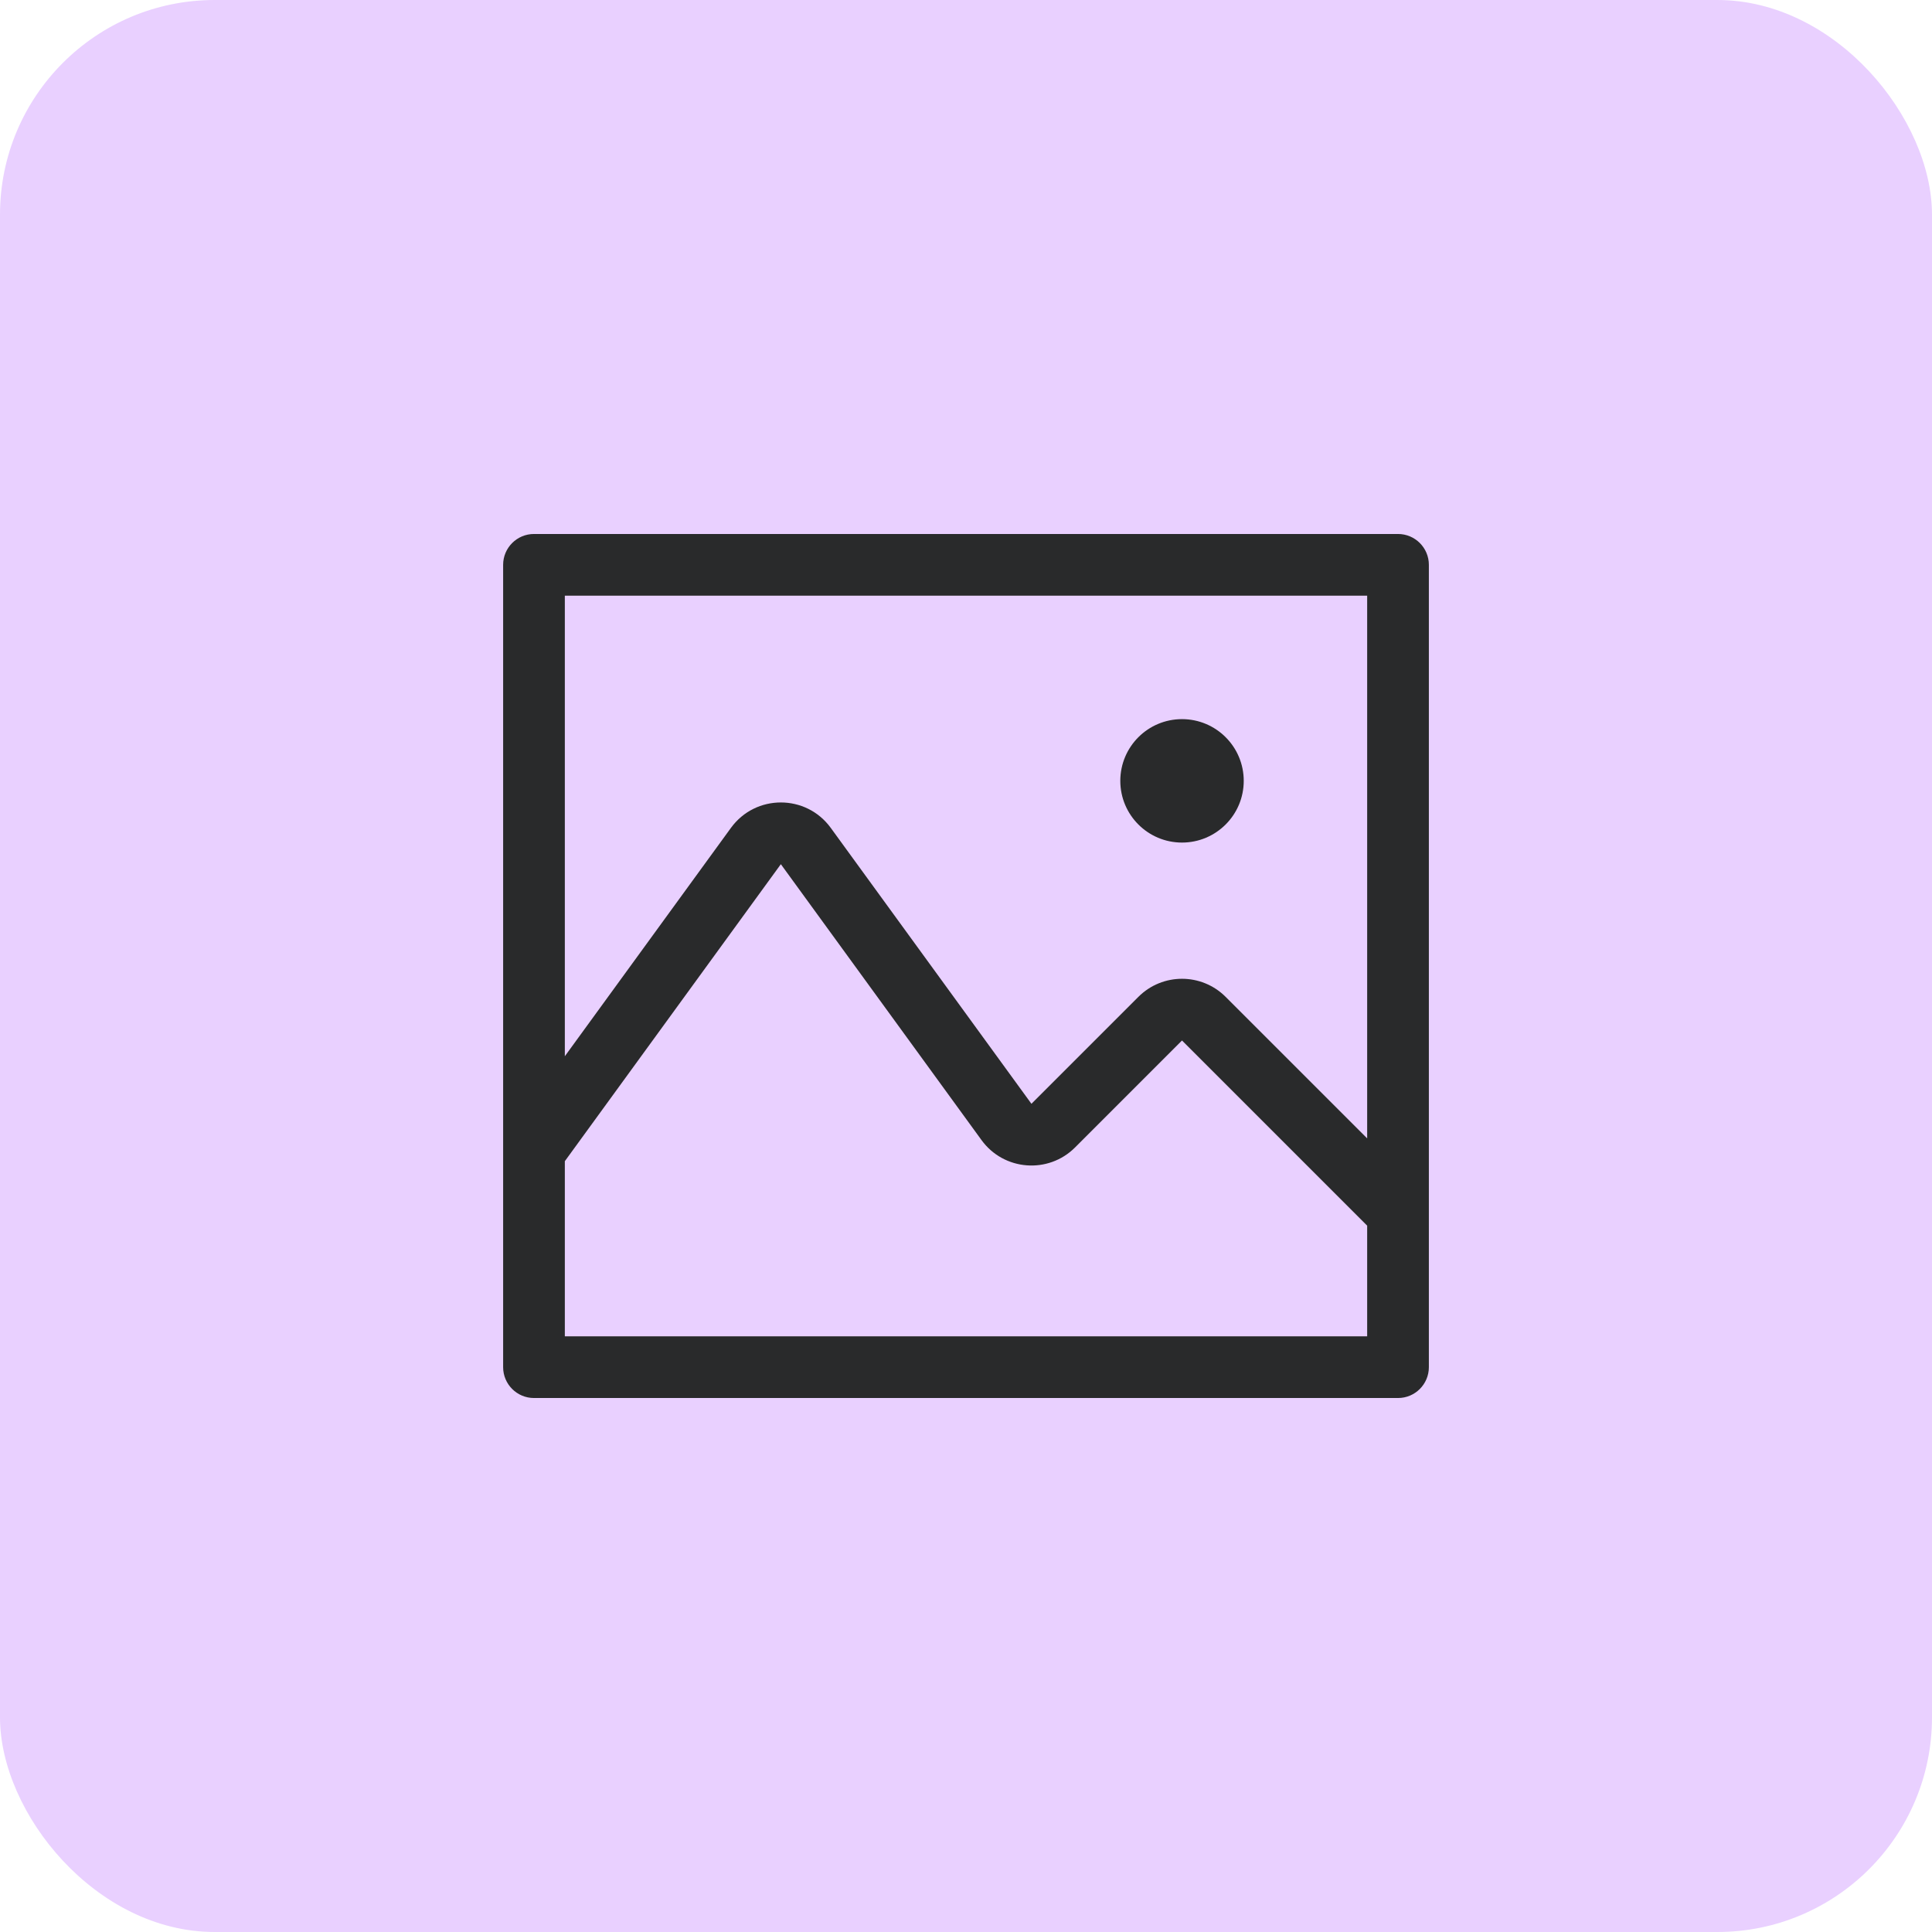
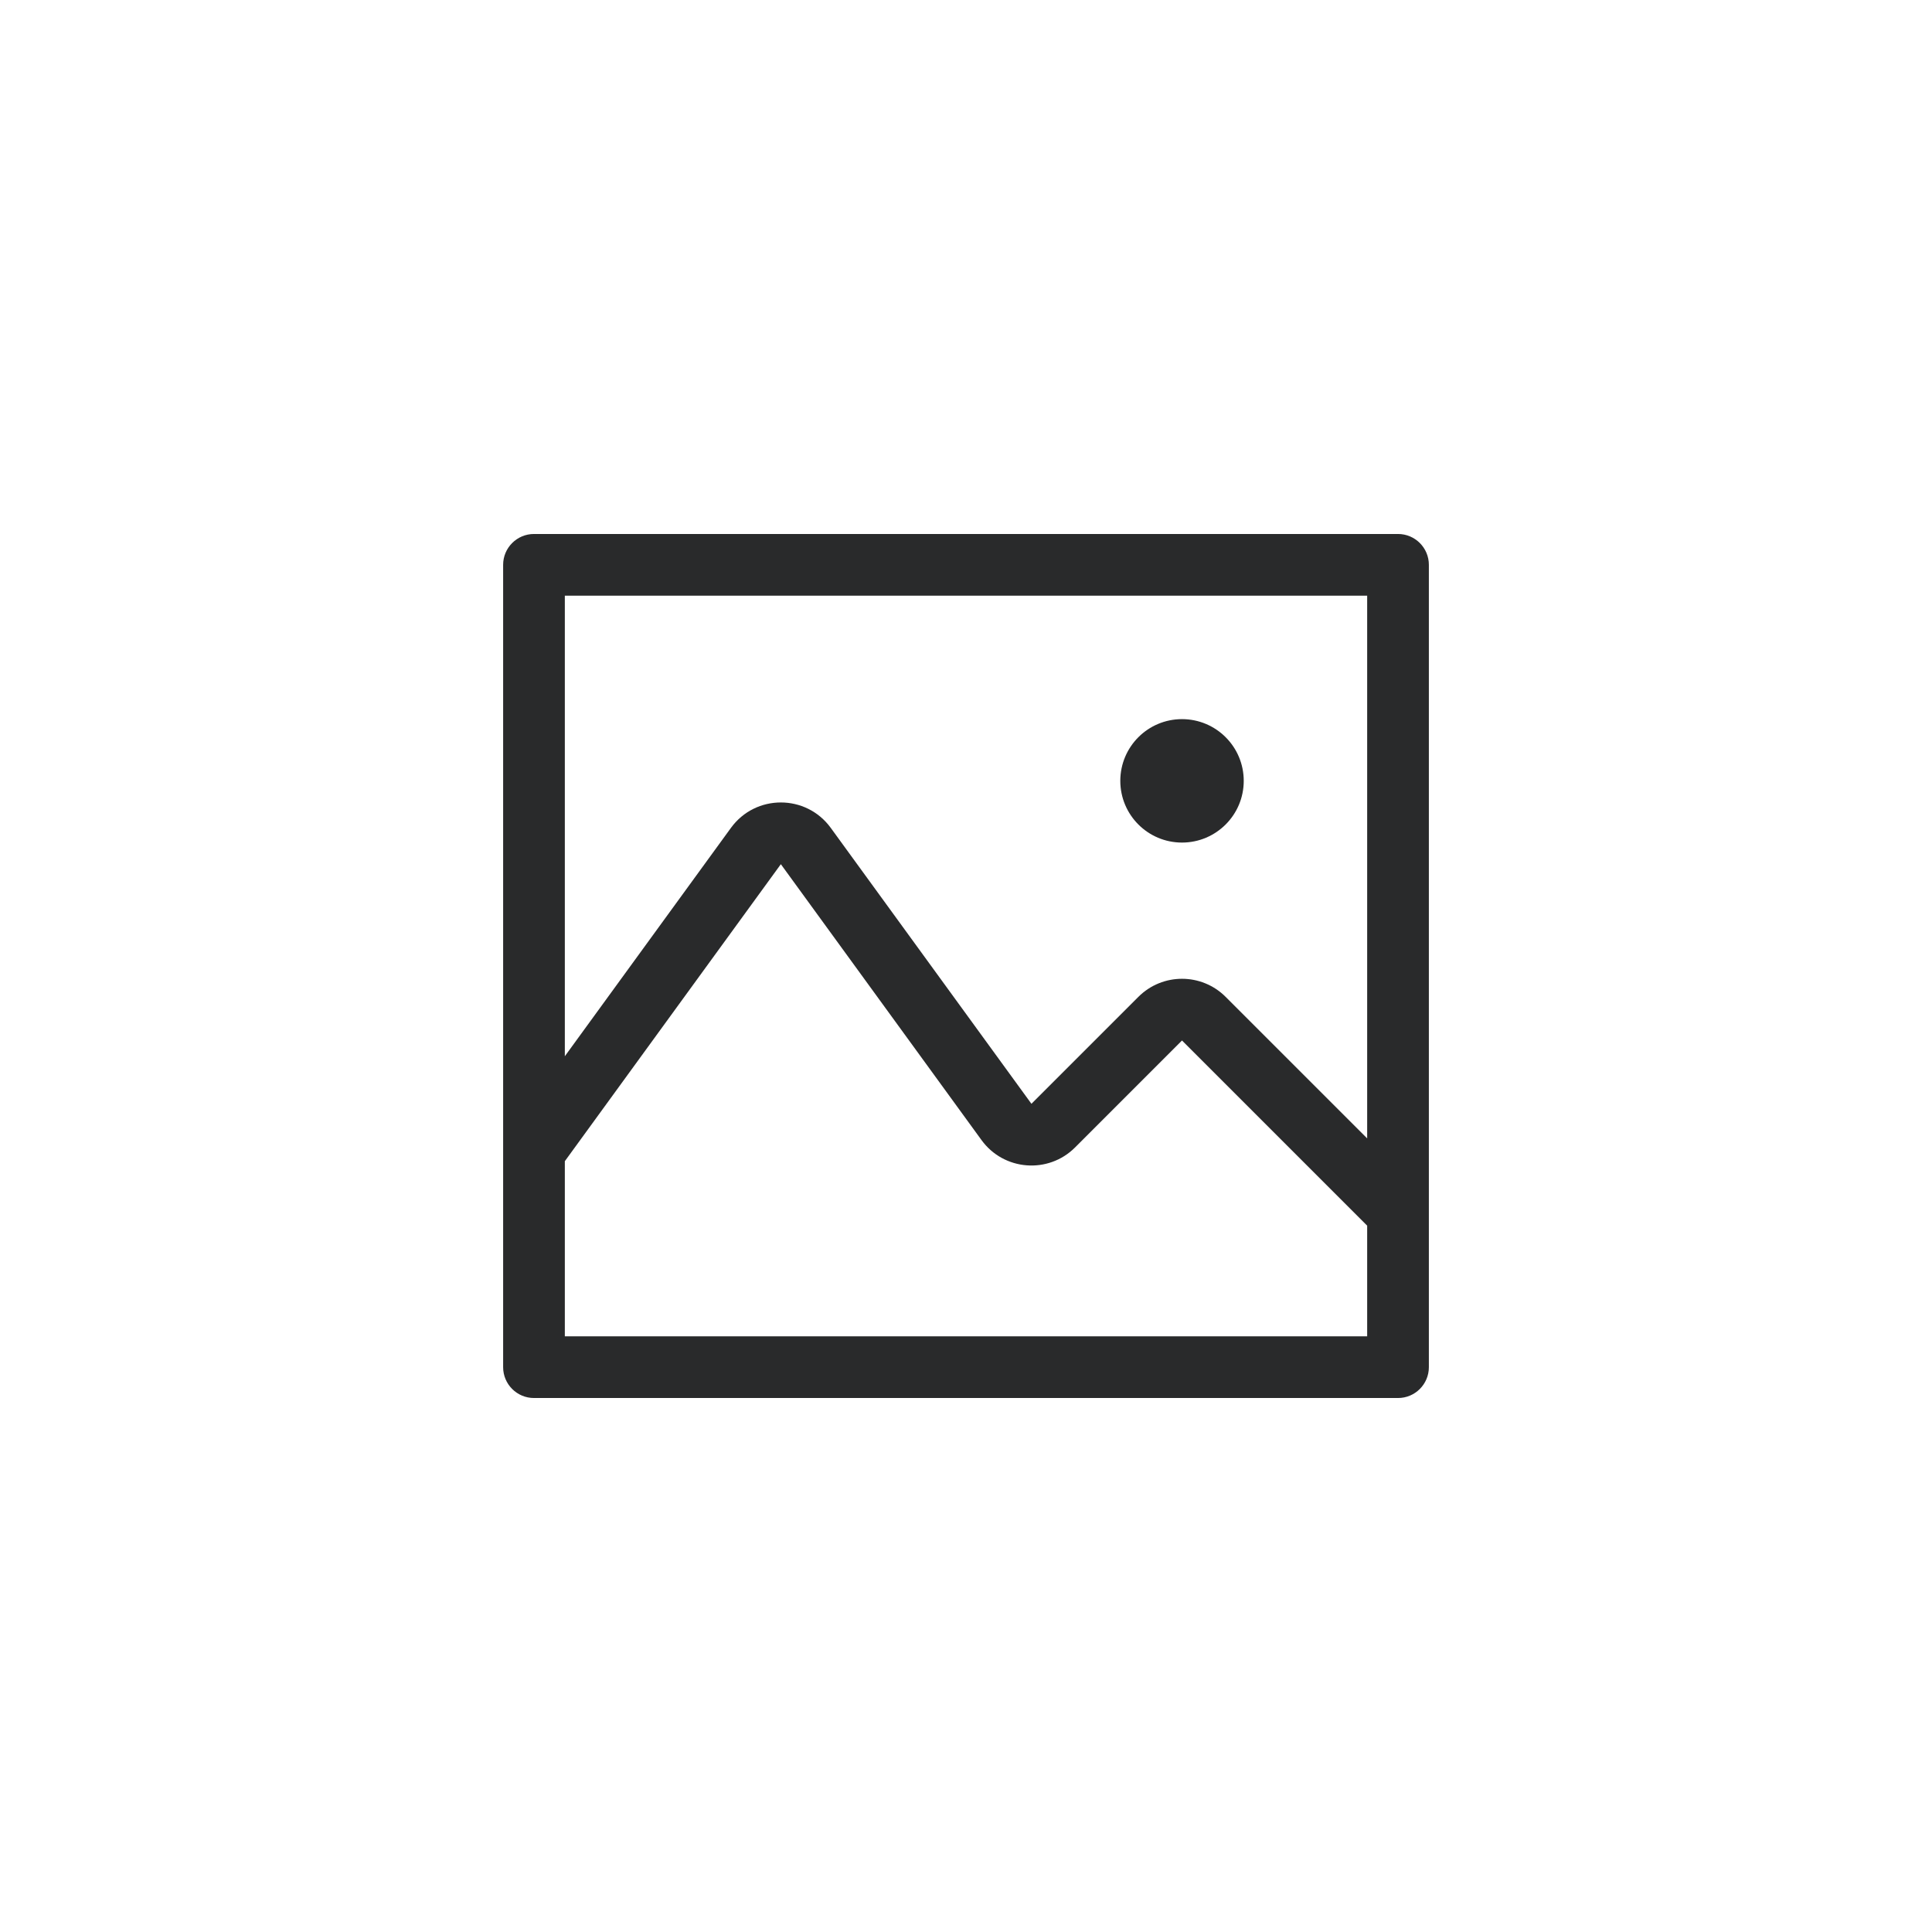
<svg xmlns="http://www.w3.org/2000/svg" width="90" height="90" viewBox="0 0 90 90" fill="none">
-   <rect width="90" height="90" rx="10" fill="#E9D0FF" />
  <path d="M57.938 36.375C57.938 37.963 56.65 39.25 55.062 39.25C53.475 39.25 52.188 37.963 52.188 36.375C52.188 34.787 53.475 33.5 55.062 33.5C56.65 33.5 57.938 34.787 57.938 36.375Z" fill="#292A2B" />
  <path fill-rule="evenodd" clip-rule="evenodd" d="M66.562 63.688C66.562 64.481 65.919 65.125 65.125 65.125H63.697C63.694 65.125 63.691 65.125 63.688 65.125H26.312C26.309 65.125 26.306 65.125 26.303 65.125H24.875C24.081 65.125 23.438 64.481 23.438 63.688V26.312C23.438 25.519 24.081 24.875 24.875 24.875H65.125C65.919 24.875 66.562 25.519 66.562 26.312V63.688ZM26.312 54.093V62.25H63.688V57.096L55.062 48.47L50.081 53.452C48.832 54.701 46.762 54.539 45.723 53.11L36.375 40.257L26.312 54.093ZM63.688 53.03L57.095 46.438C55.973 45.315 54.152 45.315 53.03 46.438L48.048 51.419L38.7 38.566C37.552 36.987 35.198 36.987 34.05 38.566L26.312 49.204V27.75H63.688V53.03Z" fill="#292A2B" />
</svg>